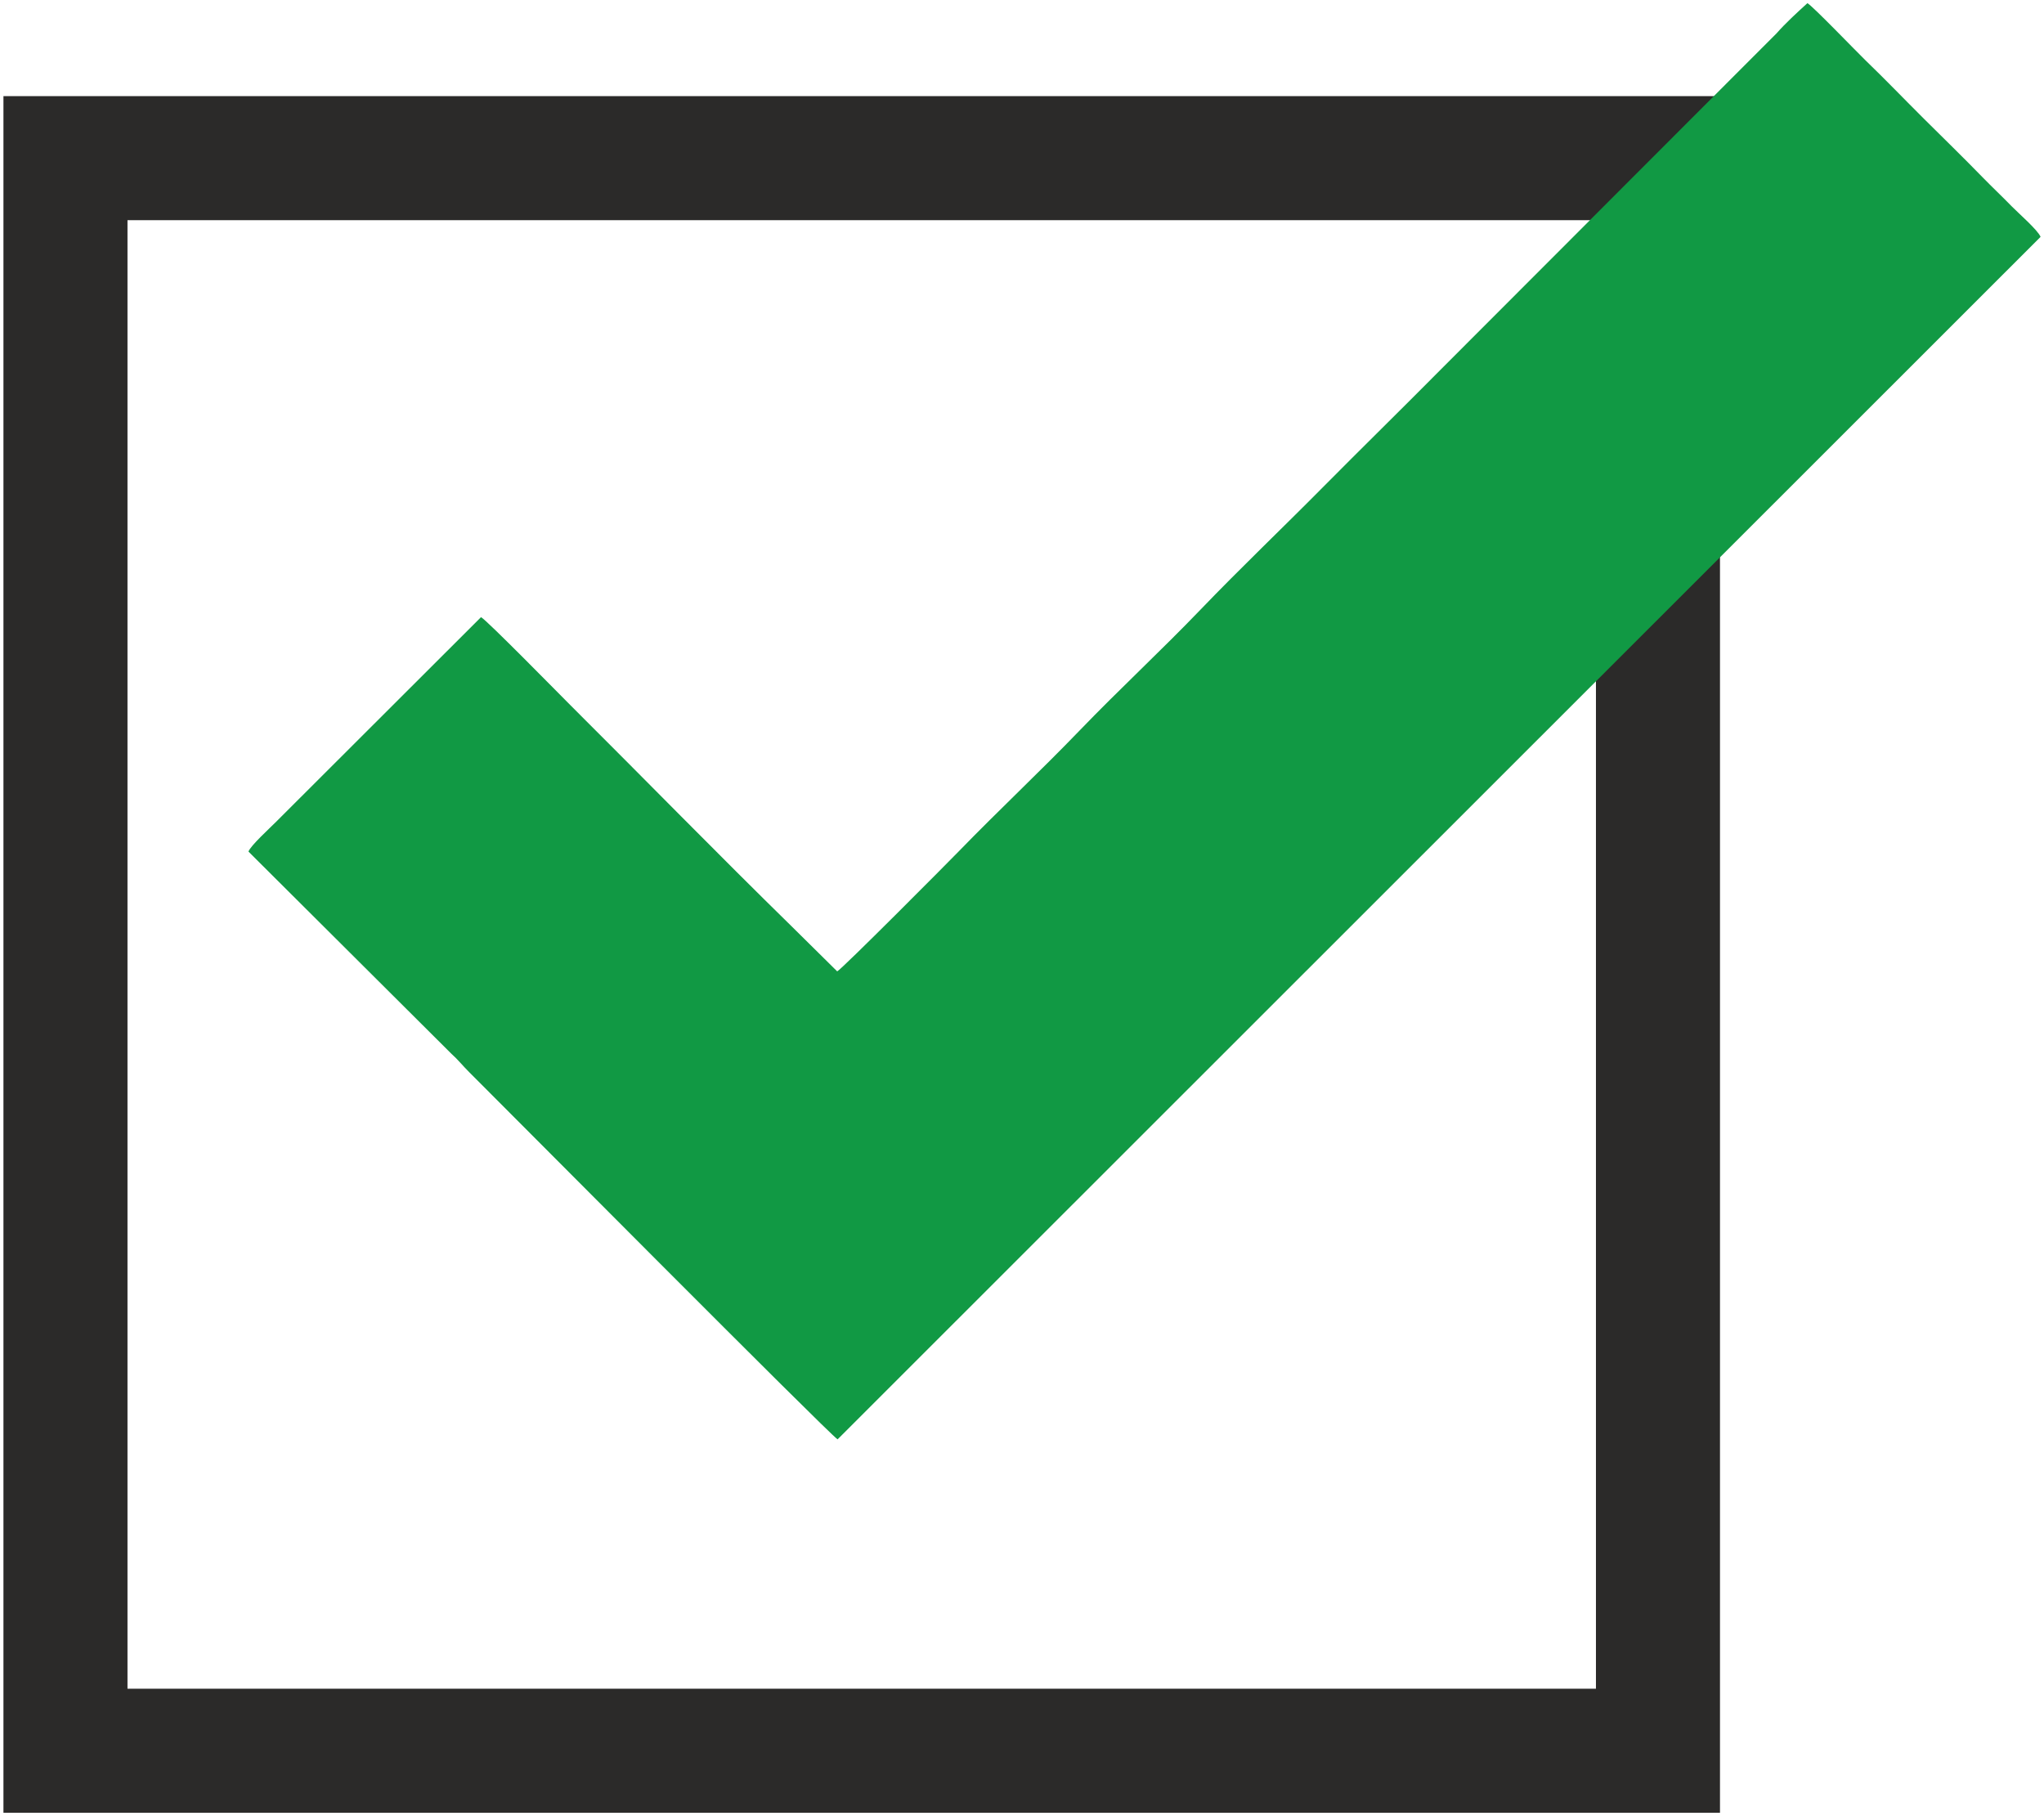
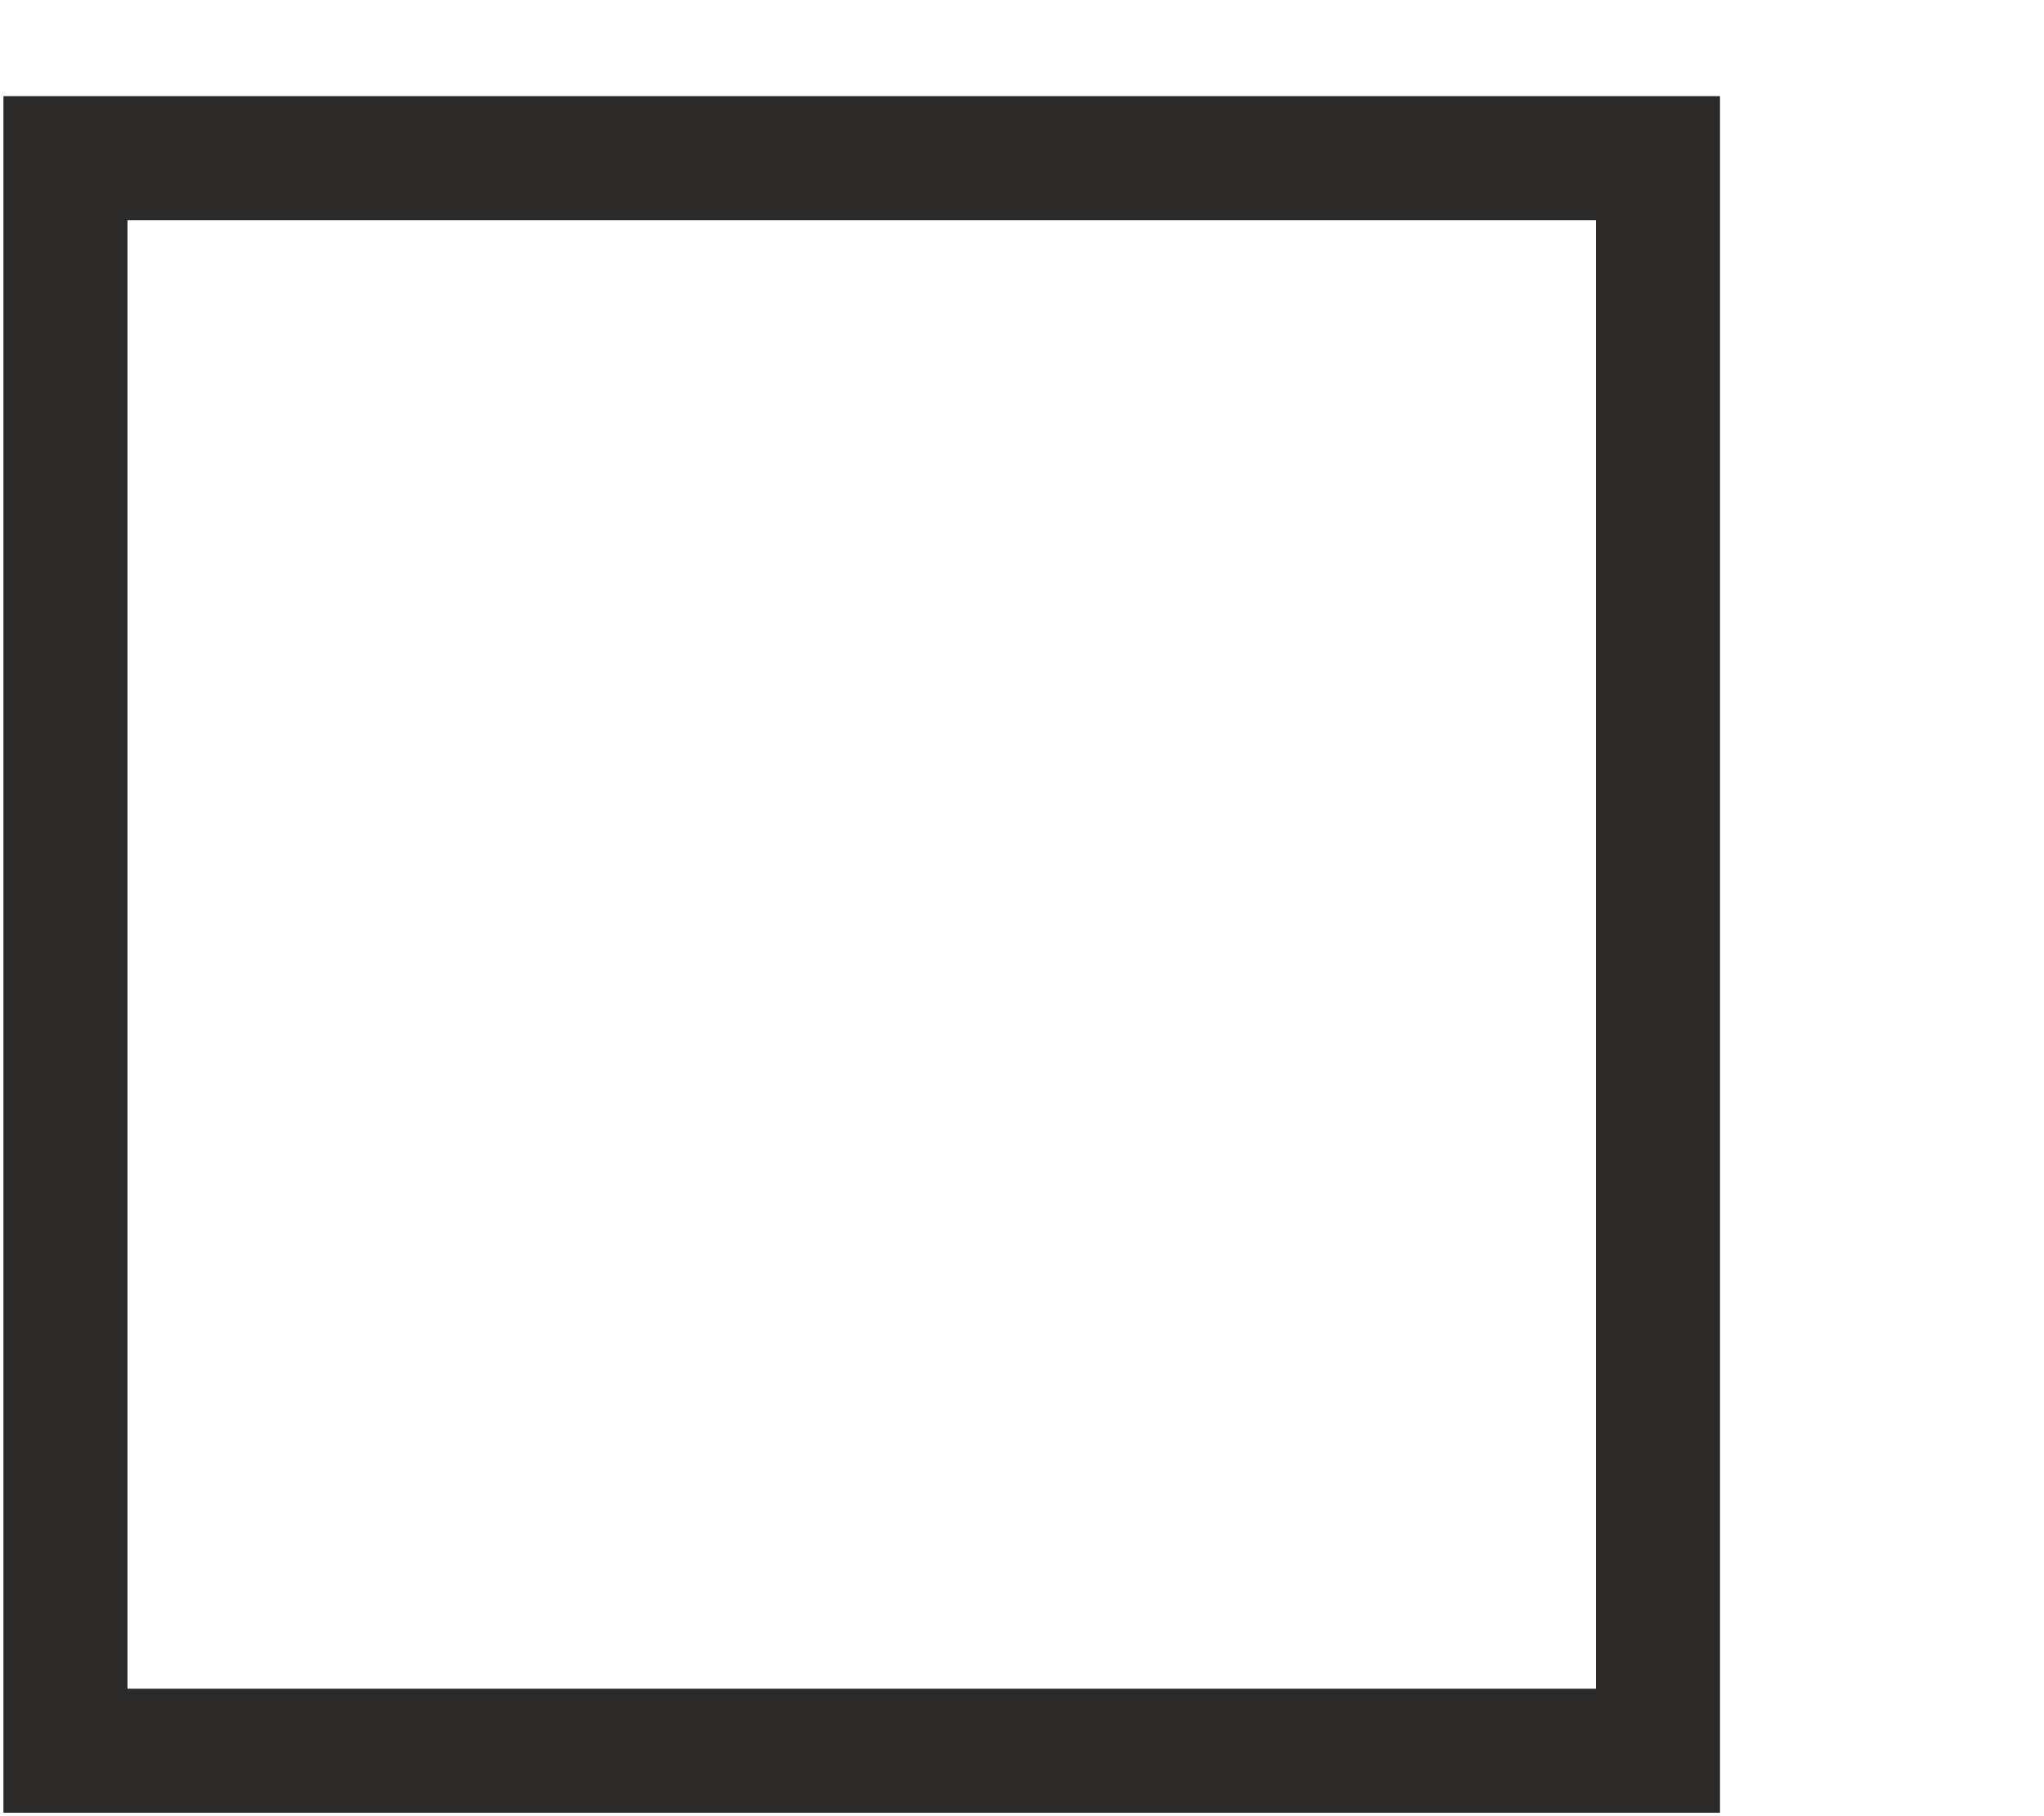
<svg xmlns="http://www.w3.org/2000/svg" xml:space="preserve" width="17.441mm" height="15.494mm" style="shape-rendering:geometricPrecision; text-rendering:geometricPrecision; image-rendering:optimizeQuality; fill-rule:evenodd; clip-rule:evenodd" viewBox="0 0 1744.12 1549.38">
  <defs>
    <style type="text/css">  .fil1 {fill:#119944} .fil0 {fill:#2B2A29;fill-rule:nonzero}  </style>
  </defs>
  <g id="Слой_x0020_1">
    <g id="_2697024839776">
-       <path class="fil0" d="M55.86 82l1411.78 0 0 1464.7 -1464.7 0 0 -1464.7 52.92 0zm1305.94 105.84l-1253.02 0 0 1253.02 1253.02 0 0 -1253.02z" />
-       <path class="fil1" d="M1741.19 202.08c-2.1,-5.6 -19.32,-20.61 -24.43,-25.87 -8.52,-8.77 -16.51,-16.21 -25.03,-24.96 -16.69,-17.15 -33.05,-33.03 -50.03,-49.91 -16.99,-16.89 -32.75,-33.37 -49.98,-49.97 -7.18,-6.92 -45.11,-46.39 -49.48,-48.69 -8.99,8.17 -18.65,17.04 -26.31,25.73l-284.34 284.64c-37.09,37.43 -69.07,68.64 -103.22,103.1 -34.59,34.92 -69.84,68.46 -103.79,103.79 -33.87,35.25 -69.24,67.92 -103.19,103.15 -33.94,35.21 -69.04,68.02 -103.18,103.17 -10.62,10.94 -99.45,100.25 -103.83,102.53l-38.7 -38.25c-62.71,-61.37 -126.58,-126.75 -189.07,-188.99 -9.74,-9.71 -70.87,-72.07 -76.15,-75l-174.83 174.57c-5.19,5.24 -21.88,20.44 -23.62,25.46l173.16 172.51c5.3,4.69 10.02,10.58 15.12,15.63 22.23,22.06 307.3,309.02 314.41,313.37l1026.49 -1026.01z" />
+       <path class="fil0" d="M55.86 82l1411.78 0 0 1464.7 -1464.7 0 0 -1464.7 52.92 0m1305.94 105.84l-1253.02 0 0 1253.02 1253.02 0 0 -1253.02z" />
    </g>
  </g>
</svg>